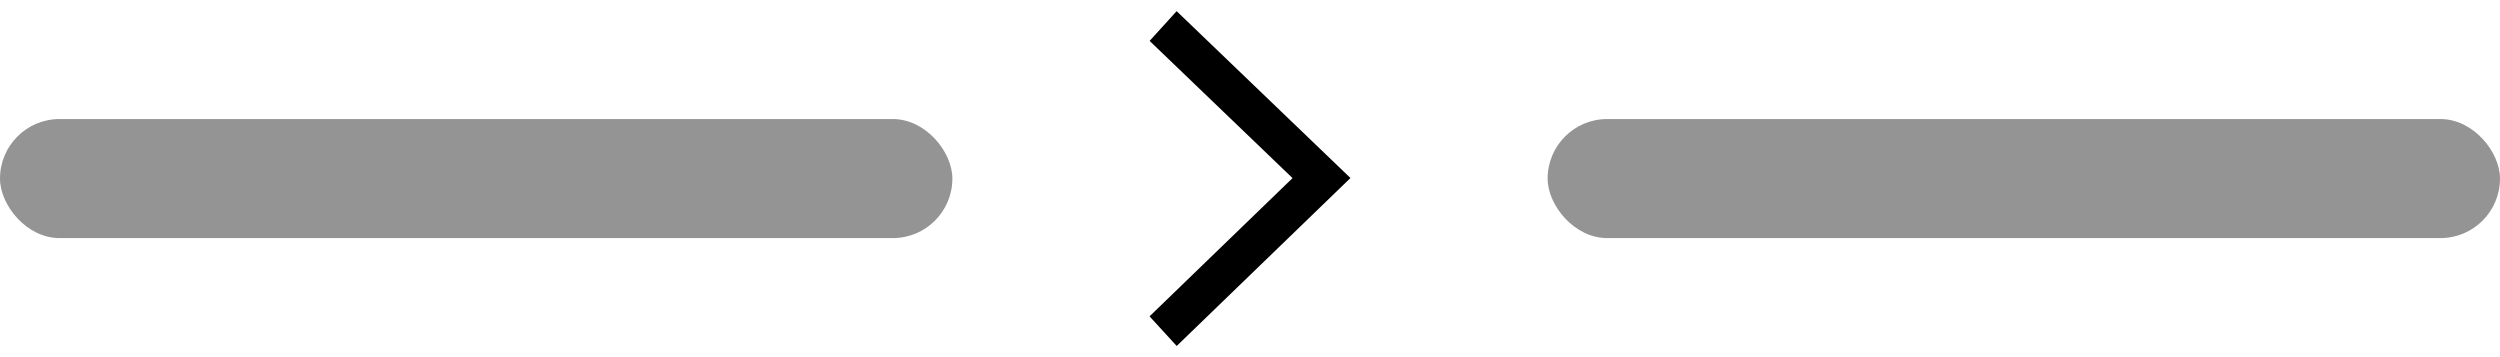
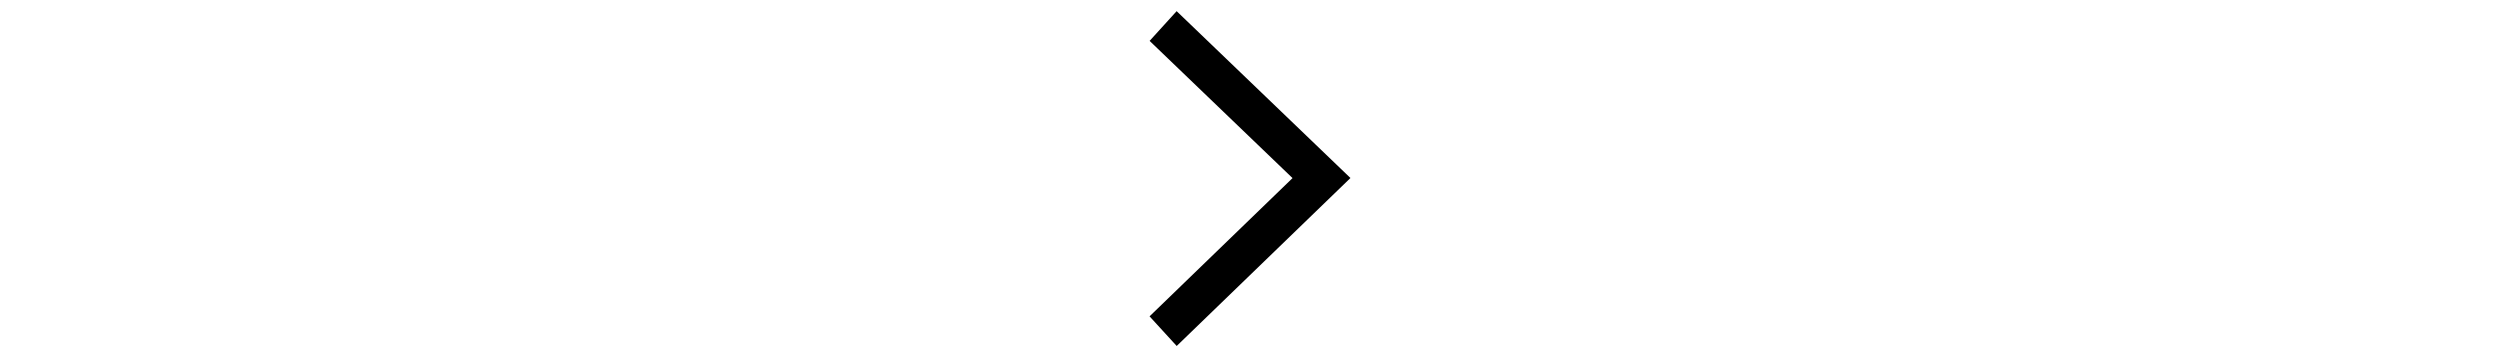
<svg xmlns="http://www.w3.org/2000/svg" width="84" height="12" viewBox="0 0 84 12" fill="none">
-   <rect y="4" width="32" height="4" rx="2" fill="#949494" />
-   <rect x="52" y="4" width="32" height="4" rx="2" fill="#949494" />
  <path fill-rule="evenodd" clip-rule="evenodd" d="M38.625 10.629L39.537 11.625L45.375 5.981L39.535 0.375L38.627 1.374L43.429 5.984L38.625 10.629Z" fill="black" />
</svg>